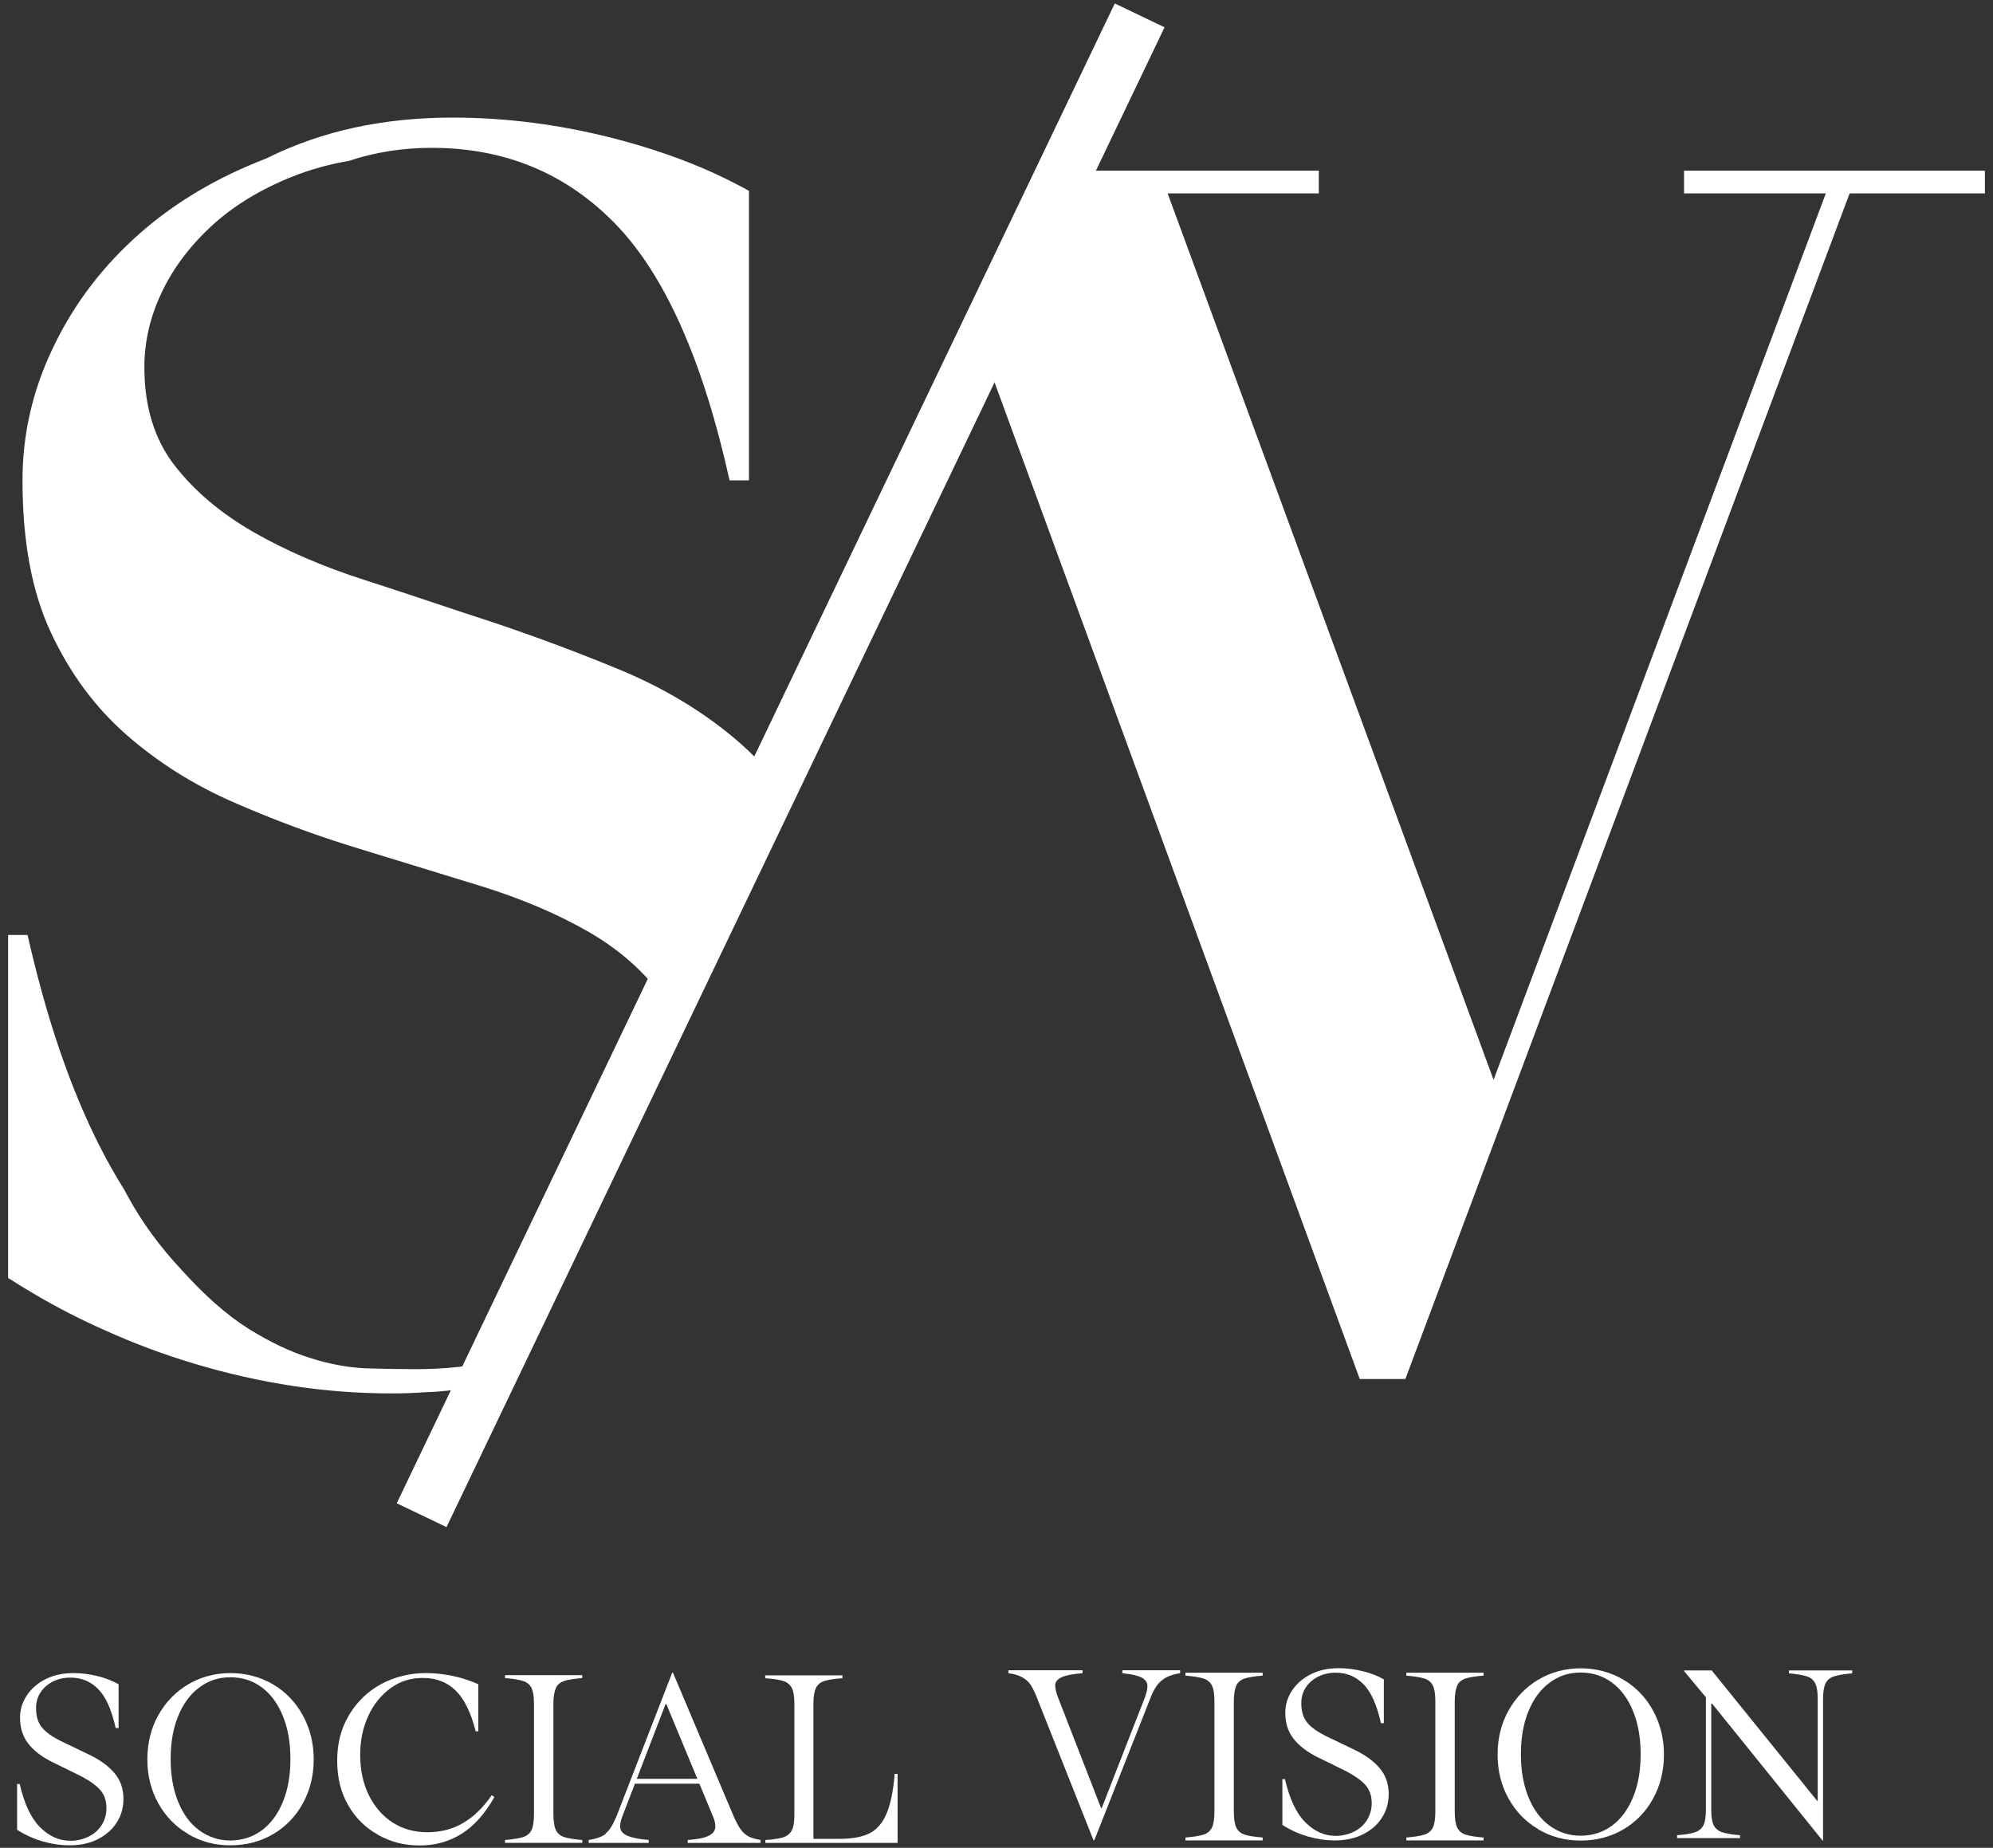
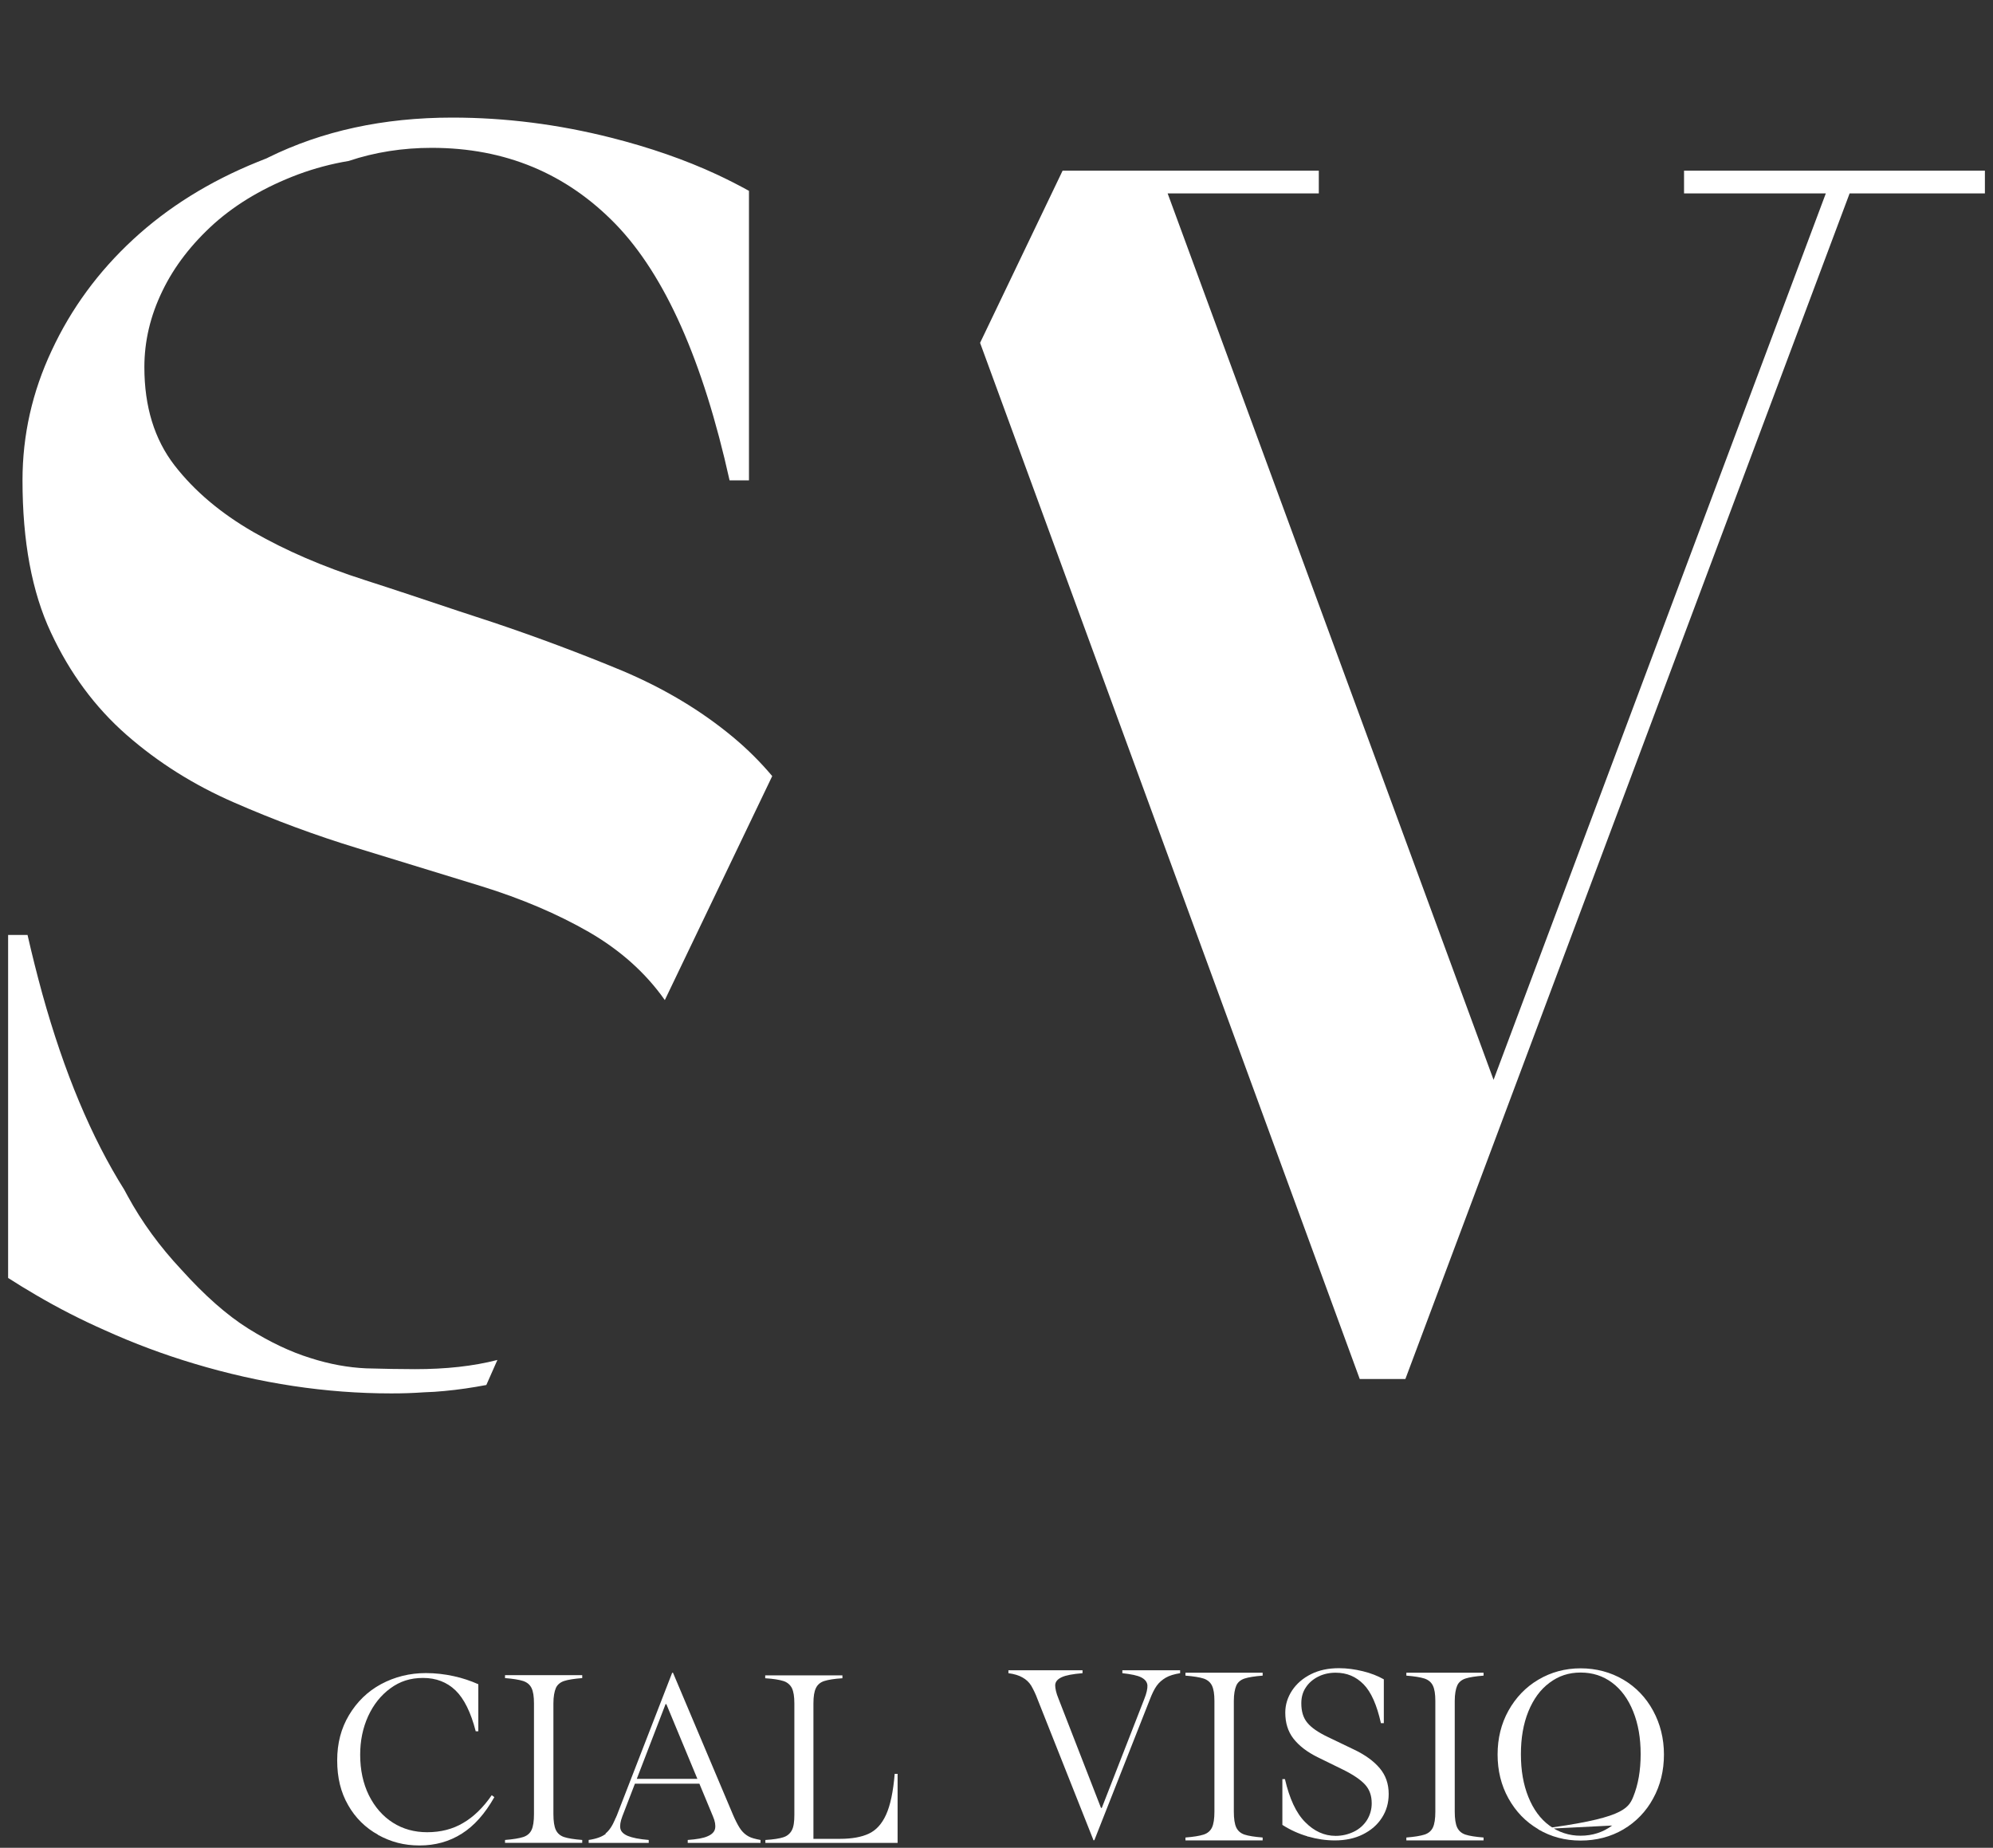
<svg xmlns="http://www.w3.org/2000/svg" width="96" height="89" viewBox="0 0 96 89" fill="none">
  <rect x="0" y="0" width="96" height="89" fill="#333333" stroke="none" />
-   <path d="M2.041 88.687C1.61 88.562 1.201 88.376 0.824 88.134V85.929H0.949C1.167 86.872 1.487 87.565 1.923 88.001C2.352 88.438 2.843 88.663 3.389 88.663C3.694 88.665 3.996 88.596 4.27 88.461C4.529 88.337 4.748 88.142 4.901 87.9C5.052 87.657 5.13 87.376 5.127 87.09C5.127 86.732 5.026 86.436 4.816 86.202C4.605 85.968 4.247 85.719 3.74 85.47L2.532 84.878C2.009 84.621 1.619 84.317 1.354 83.974C1.089 83.631 0.965 83.211 0.965 82.728C0.965 82.346 1.074 81.996 1.292 81.661C1.51 81.334 1.814 81.069 2.204 80.874C2.594 80.679 3.038 80.586 3.553 80.586C3.943 80.586 4.324 80.64 4.706 80.734C5.058 80.817 5.396 80.948 5.712 81.123V83.234H5.572C5.377 82.362 5.104 81.739 4.738 81.365C4.371 80.991 3.935 80.804 3.389 80.804C3.085 80.804 2.804 80.866 2.555 80.991C2.306 81.115 2.095 81.294 1.955 81.513C1.807 81.731 1.737 81.988 1.737 82.276C1.737 82.666 1.83 82.977 2.025 83.211C2.212 83.444 2.547 83.678 3.023 83.904L4.254 84.496C4.816 84.761 5.229 85.065 5.517 85.408C5.806 85.75 5.946 86.163 5.946 86.646C5.946 87.075 5.837 87.456 5.618 87.791C5.4 88.134 5.088 88.399 4.698 88.594C4.309 88.788 3.857 88.882 3.35 88.882C2.921 88.882 2.493 88.819 2.064 88.695L2.048 88.71L2.041 88.687Z" fill="white" />
-   <path d="M9.062 88.336C8.447 87.978 7.971 87.479 7.62 86.849C7.269 86.218 7.098 85.509 7.098 84.738C7.098 83.966 7.269 83.257 7.62 82.626C7.971 81.996 8.454 81.489 9.062 81.131C9.67 80.773 10.348 80.586 11.097 80.586C11.845 80.586 12.546 80.773 13.155 81.131C13.763 81.489 14.246 81.996 14.589 82.626C14.932 83.257 15.111 83.966 15.111 84.738C15.111 85.509 14.94 86.225 14.589 86.856C14.257 87.475 13.761 87.99 13.155 88.344C12.546 88.702 11.853 88.882 11.097 88.882C10.341 88.882 9.678 88.702 9.062 88.344V88.336ZM12.617 88.157C13.053 87.83 13.389 87.371 13.63 86.778C13.872 86.186 13.989 85.501 13.989 84.722C13.989 83.943 13.872 83.265 13.63 82.666C13.389 82.066 13.053 81.606 12.617 81.279C12.18 80.952 11.674 80.788 11.097 80.788C10.52 80.788 10.037 80.952 9.6 81.279C9.156 81.606 8.821 82.073 8.579 82.666C8.337 83.257 8.22 83.943 8.22 84.722C8.22 85.501 8.337 86.179 8.579 86.778C8.821 87.378 9.156 87.838 9.593 88.157C10.027 88.48 10.555 88.653 11.097 88.648C11.666 88.648 12.172 88.484 12.617 88.157Z" fill="white" />
  <path d="M18.214 88.375C17.61 88.045 17.11 87.551 16.772 86.95C16.414 86.334 16.242 85.618 16.242 84.792C16.242 83.966 16.43 83.25 16.811 82.611C17.193 81.972 17.708 81.466 18.362 81.115C19.018 80.765 19.735 80.586 20.514 80.586C20.974 80.586 21.426 80.64 21.855 80.734C22.284 80.827 22.673 80.96 23.04 81.123V83.39H22.915C22.681 82.479 22.354 81.817 21.941 81.419C21.528 81.022 21.005 80.82 20.381 80.82C19.758 80.82 19.267 80.983 18.807 81.318C18.347 81.653 17.988 82.105 17.731 82.666C17.474 83.234 17.349 83.85 17.349 84.519C17.349 85.252 17.49 85.906 17.77 86.475C18.051 87.035 18.433 87.479 18.924 87.791C19.415 88.103 19.968 88.251 20.576 88.251C21.231 88.251 21.808 88.103 22.307 87.806C22.806 87.518 23.274 87.067 23.687 86.467L23.812 86.561C23.359 87.363 22.837 87.947 22.245 88.32C21.644 88.702 20.966 88.889 20.21 88.889C19.454 88.889 18.83 88.718 18.214 88.383H18.199L18.214 88.375Z" fill="white" />
  <path d="M25.199 88.484C25.394 88.421 25.527 88.305 25.605 88.141C25.683 87.978 25.721 87.72 25.721 87.377V82.042C25.721 81.715 25.683 81.473 25.605 81.31C25.527 81.146 25.386 81.029 25.199 80.967C25.004 80.905 24.716 80.858 24.326 80.827V80.686H28.045V80.827C27.655 80.858 27.358 80.905 27.172 80.967C26.985 81.029 26.844 81.146 26.774 81.31C26.704 81.473 26.657 81.723 26.657 82.042V87.377C26.657 87.72 26.696 87.978 26.774 88.141C26.852 88.305 26.984 88.421 27.172 88.484C27.358 88.546 27.655 88.593 28.045 88.624V88.764H24.326V88.624C24.716 88.593 25.004 88.546 25.199 88.484Z" fill="white" />
  <path d="M29.158 88.321C29.346 88.173 29.494 87.947 29.626 87.635C29.642 87.596 29.649 87.565 29.665 87.55C29.681 87.534 29.681 87.495 29.704 87.464L32.378 80.57H32.417L35.294 87.379C35.324 87.441 35.348 87.503 35.379 87.573C35.496 87.822 35.597 88.009 35.698 88.142C35.8 88.274 35.917 88.376 36.057 88.453C36.197 88.531 36.392 88.578 36.634 88.624V88.765H33.127V88.624C33.555 88.593 33.882 88.539 34.085 88.445C34.288 88.36 34.413 88.235 34.444 88.079C34.475 87.924 34.444 87.721 34.342 87.487L32.097 82.081H32.059L29.977 87.487C29.883 87.737 29.852 87.931 29.883 88.079C29.915 88.228 30.039 88.344 30.242 88.43C30.452 88.516 30.78 88.586 31.248 88.624V88.765H28.355V88.624C28.73 88.57 29.003 88.469 29.189 88.321H29.158ZM30.491 85.68H33.913V85.914H30.491V85.68Z" fill="white" />
  <path d="M37.733 88.493C37.821 88.467 37.903 88.423 37.974 88.364C38.045 88.305 38.104 88.232 38.145 88.15C38.231 87.986 38.263 87.745 38.263 87.418V82.043C38.263 81.716 38.224 81.474 38.145 81.311C38.104 81.228 38.045 81.156 37.974 81.097C37.903 81.038 37.821 80.994 37.733 80.968C37.538 80.906 37.249 80.859 36.859 80.835V80.695H40.578V80.835C40.188 80.859 39.9 80.906 39.705 80.968C39.51 81.03 39.377 81.147 39.3 81.311C39.221 81.474 39.182 81.716 39.182 82.043V88.57H40.453C41.038 88.57 41.498 88.485 41.849 88.321C42.199 88.158 42.48 87.854 42.683 87.402C42.885 86.958 43.025 86.304 43.096 85.439H43.236V88.765H36.867V88.625C37.257 88.602 37.545 88.555 37.74 88.493H37.733Z" fill="white" />
  <path d="M52.675 88.645L49.977 81.846C49.893 81.616 49.789 81.394 49.666 81.183C49.565 81.024 49.425 80.893 49.26 80.802C49.089 80.7 48.863 80.63 48.574 80.591V80.451H52.144V80.591C51.669 80.63 51.334 80.693 51.139 80.786C50.936 80.88 50.835 81.004 50.827 81.168C50.827 81.323 50.873 81.549 50.991 81.83L53.033 87.08H53.072L55.114 81.846C55.231 81.557 55.278 81.331 55.27 81.176C55.255 81.012 55.153 80.887 54.974 80.794C54.795 80.7 54.483 80.638 54.062 80.591V80.451H56.845V80.591C56.557 80.638 56.323 80.708 56.151 80.809C55.98 80.911 55.831 81.035 55.715 81.199C55.598 81.363 55.489 81.588 55.379 81.877L52.713 88.638H52.682L52.675 88.645Z" fill="white" />
  <path d="M57.975 88.366C58.169 88.303 58.302 88.186 58.38 88.023C58.458 87.859 58.497 87.602 58.497 87.26V81.924C58.497 81.597 58.458 81.355 58.38 81.192C58.302 81.028 58.162 80.911 57.975 80.849C57.78 80.787 57.491 80.74 57.102 80.709V80.568H60.82V80.709C60.43 80.74 60.134 80.787 59.947 80.849C59.76 80.911 59.619 81.028 59.549 81.192C59.479 81.355 59.432 81.604 59.432 81.924V87.26C59.432 87.602 59.471 87.859 59.549 88.023C59.627 88.186 59.76 88.303 59.947 88.366C60.134 88.428 60.43 88.475 60.82 88.506V88.646H57.102V88.506C57.491 88.475 57.78 88.428 57.975 88.366Z" fill="white" />
  <path d="M62.986 88.451C62.556 88.326 62.146 88.14 61.77 87.898V85.693H61.894C62.113 86.636 62.432 87.329 62.869 87.765C63.297 88.201 63.789 88.427 64.334 88.427C64.654 88.427 64.942 88.357 65.215 88.225C65.474 88.101 65.693 87.906 65.847 87.664C65.997 87.421 66.076 87.14 66.073 86.854C66.073 86.495 65.971 86.2 65.761 85.966C65.55 85.732 65.192 85.483 64.685 85.234L63.477 84.642C62.954 84.385 62.565 84.081 62.3 83.738C62.035 83.395 61.91 82.975 61.91 82.492C61.91 82.11 62.019 81.76 62.237 81.425C62.456 81.097 62.76 80.832 63.149 80.638C63.539 80.443 63.984 80.35 64.498 80.35C64.888 80.35 65.27 80.404 65.652 80.498C66.034 80.591 66.369 80.724 66.657 80.887V82.998H66.517C66.322 82.126 66.049 81.502 65.683 81.128C65.316 80.755 64.88 80.568 64.334 80.568C64.03 80.568 63.75 80.63 63.5 80.755C63.251 80.879 63.04 81.059 62.9 81.277C62.752 81.495 62.682 81.752 62.682 82.04C62.682 82.43 62.775 82.741 62.97 82.975C63.157 83.208 63.492 83.442 63.968 83.668L65.2 84.26C65.761 84.525 66.174 84.828 66.462 85.171C66.751 85.514 66.891 85.927 66.891 86.41C66.891 86.838 66.782 87.22 66.564 87.555C66.346 87.898 66.034 88.163 65.644 88.357C65.254 88.552 64.802 88.646 64.295 88.646C63.866 88.646 63.438 88.583 63.009 88.459L62.993 88.474L62.986 88.451Z" fill="white" />
  <path d="M68.615 88.366C68.81 88.303 68.943 88.186 69.021 88.023C69.099 87.859 69.138 87.602 69.138 87.26V81.924C69.138 81.597 69.099 81.355 69.021 81.192C68.943 81.028 68.803 80.911 68.615 80.849C68.42 80.787 68.132 80.74 67.742 80.709V80.568H71.461V80.709C71.071 80.74 70.775 80.787 70.588 80.849C70.4 80.911 70.26 81.028 70.19 81.192C70.12 81.355 70.073 81.604 70.073 81.924V87.26C70.073 87.602 70.112 87.859 70.19 88.023C70.268 88.186 70.4 88.303 70.588 88.366C70.775 88.428 71.071 88.475 71.461 88.506V88.646H67.742V88.506C68.132 88.475 68.42 88.428 68.615 88.366Z" fill="white" />
-   <path d="M74.101 88.108C73.486 87.749 73.01 87.251 72.659 86.62C72.308 85.989 72.137 85.28 72.137 84.509C72.137 83.738 72.308 83.029 72.659 82.398C73.01 81.767 73.493 81.261 74.101 80.903C74.709 80.544 75.388 80.357 76.136 80.357C76.884 80.357 77.586 80.544 78.194 80.903C78.802 81.261 79.285 81.767 79.628 82.398C79.971 83.029 80.15 83.738 80.15 84.509C80.15 85.28 79.979 85.997 79.628 86.628C79.296 87.246 78.8 87.761 78.194 88.116C77.586 88.474 76.892 88.653 76.136 88.653C75.38 88.653 74.717 88.474 74.101 88.116V88.108ZM77.656 87.929C78.093 87.602 78.428 87.142 78.669 86.55C78.911 85.958 79.028 85.273 79.028 84.493C79.028 83.715 78.911 83.037 78.669 82.437C78.428 81.837 78.093 81.378 77.656 81.051C77.219 80.724 76.713 80.56 76.136 80.56C75.559 80.56 75.076 80.724 74.639 81.051C74.195 81.378 73.86 81.845 73.618 82.437C73.376 83.037 73.26 83.715 73.26 84.493C73.26 85.273 73.376 85.95 73.618 86.55C73.86 87.15 74.195 87.609 74.631 87.929C75.066 88.252 75.594 88.424 76.136 88.419C76.705 88.419 77.212 88.256 77.656 87.929Z" fill="white" />
-   <path d="M81.656 88.248C81.843 88.186 81.976 88.069 82.054 87.913C82.132 87.758 82.171 87.508 82.171 87.166V81.752L81.126 80.498V80.459H82.451L87.534 86.745H87.557V81.83C87.557 81.495 87.519 81.246 87.44 81.09C87.362 80.926 87.23 80.809 87.043 80.747C86.856 80.685 86.559 80.63 86.17 80.599V80.459H89.218V80.599C88.828 80.63 88.524 80.685 88.337 80.747C88.142 80.809 88.009 80.926 87.932 81.09C87.853 81.253 87.814 81.503 87.814 81.83V88.653H87.791L82.467 82.056H82.428V87.166C82.428 87.508 82.467 87.758 82.545 87.913C82.623 88.069 82.763 88.186 82.942 88.248C83.122 88.311 83.418 88.365 83.816 88.396V88.536H80.783V88.396C81.173 88.365 81.469 88.319 81.656 88.248Z" fill="white" />
+   <path d="M74.101 88.108C73.486 87.749 73.01 87.251 72.659 86.62C72.308 85.989 72.137 85.28 72.137 84.509C72.137 83.738 72.308 83.029 72.659 82.398C73.01 81.767 73.493 81.261 74.101 80.903C74.709 80.544 75.388 80.357 76.136 80.357C76.884 80.357 77.586 80.544 78.194 80.903C78.802 81.261 79.285 81.767 79.628 82.398C79.971 83.029 80.15 83.738 80.15 84.509C80.15 85.28 79.979 85.997 79.628 86.628C79.296 87.246 78.8 87.761 78.194 88.116C77.586 88.474 76.892 88.653 76.136 88.653C75.38 88.653 74.717 88.474 74.101 88.116V88.108ZC78.093 87.602 78.428 87.142 78.669 86.55C78.911 85.958 79.028 85.273 79.028 84.493C79.028 83.715 78.911 83.037 78.669 82.437C78.428 81.837 78.093 81.378 77.656 81.051C77.219 80.724 76.713 80.56 76.136 80.56C75.559 80.56 75.076 80.724 74.639 81.051C74.195 81.378 73.86 81.845 73.618 82.437C73.376 83.037 73.26 83.715 73.26 84.493C73.26 85.273 73.376 85.95 73.618 86.55C73.86 87.15 74.195 87.609 74.631 87.929C75.066 88.252 75.594 88.424 76.136 88.419C76.705 88.419 77.212 88.256 77.656 87.929Z" fill="white" />
  <path d="M81.118 8.219V9.317H87.947L71.943 52.011L56.244 9.317H63.525V8.219H51.185L47.209 16.514L65.497 66.422H67.695L89.093 9.317H95.61V8.219H81.118Z" fill="white" />
-   <path d="M54.896 0.741L20.309 72.981" stroke="white" stroke-width="2.658" stroke-miterlimit="10" />
  <path d="M37.2 37.375L32.023 48.171C32.023 48.171 32.016 48.156 32.008 48.148C31.088 46.847 29.872 45.764 28.367 44.892C26.847 44.019 25.125 43.287 23.191 42.687C21.25 42.095 19.27 41.48 17.228 40.857C15.201 40.239 13.213 39.502 11.272 38.652C9.339 37.811 7.617 36.728 6.096 35.397C4.576 34.064 3.368 32.428 2.456 30.474C1.536 28.518 1.084 26.073 1.084 23.136C1.084 20.962 1.552 18.875 2.495 16.873C3.43 14.863 4.74 13.079 6.408 11.537C8.084 9.987 10.08 8.741 12.41 7.798L12.839 7.627C12.839 7.627 12.894 7.604 12.917 7.588C15.505 6.31 18.46 5.664 21.788 5.664C24.353 5.664 26.902 5.991 29.427 6.63C31.306 7.105 33.006 7.697 34.533 8.406C35.056 8.651 35.571 8.913 36.077 9.192V23.136H35.142C33.863 17.364 32.031 13.259 29.662 10.805C27.284 8.351 24.329 7.121 20.798 7.121C19.395 7.121 18.054 7.331 16.799 7.752C15.97 7.89 15.155 8.106 14.367 8.398C12.769 8.998 11.428 9.785 10.329 10.758C9.238 11.74 8.396 12.823 7.819 14.022C7.242 15.214 6.954 16.429 6.954 17.683C6.954 19.584 7.437 21.157 8.404 22.411C9.37 23.658 10.641 24.725 12.208 25.628C13.775 26.524 15.56 27.296 17.579 27.942C19.06 28.417 20.564 28.923 22.108 29.438C22.661 29.617 23.207 29.796 23.768 29.983C25.86 30.685 27.927 31.459 29.966 32.304C31.977 33.153 33.77 34.22 35.329 35.521C36.003 36.083 36.626 36.703 37.192 37.375H37.2Z" fill="white" />
  <path d="M23.963 65.495L23.426 66.71C22.763 66.835 22.093 66.936 21.407 66.999C21.087 67.03 20.767 67.053 20.44 67.061C19.906 67.099 19.37 67.117 18.834 67.115C15.709 67.115 12.544 66.64 9.355 65.682C7.884 65.243 6.443 64.704 5.044 64.07C3.911 63.57 2.807 63.006 1.739 62.379C1.283 62.114 0.834 61.839 0.391 61.554L0.391 45.032H1.326C1.542 45.98 1.779 46.922 2.036 47.86C3.088 51.653 4.405 54.792 5.988 57.308C6.042 57.402 6.089 57.503 6.144 57.597C6.838 58.874 7.71 60.058 8.724 61.141C9.847 62.387 10.914 63.337 11.959 63.992C13.004 64.646 13.993 65.114 14.944 65.409C15.888 65.713 16.784 65.869 17.634 65.908C18.476 65.931 19.271 65.947 19.996 65.947C21.469 65.947 22.787 65.807 23.963 65.503V65.495Z" fill="white" />
</svg>